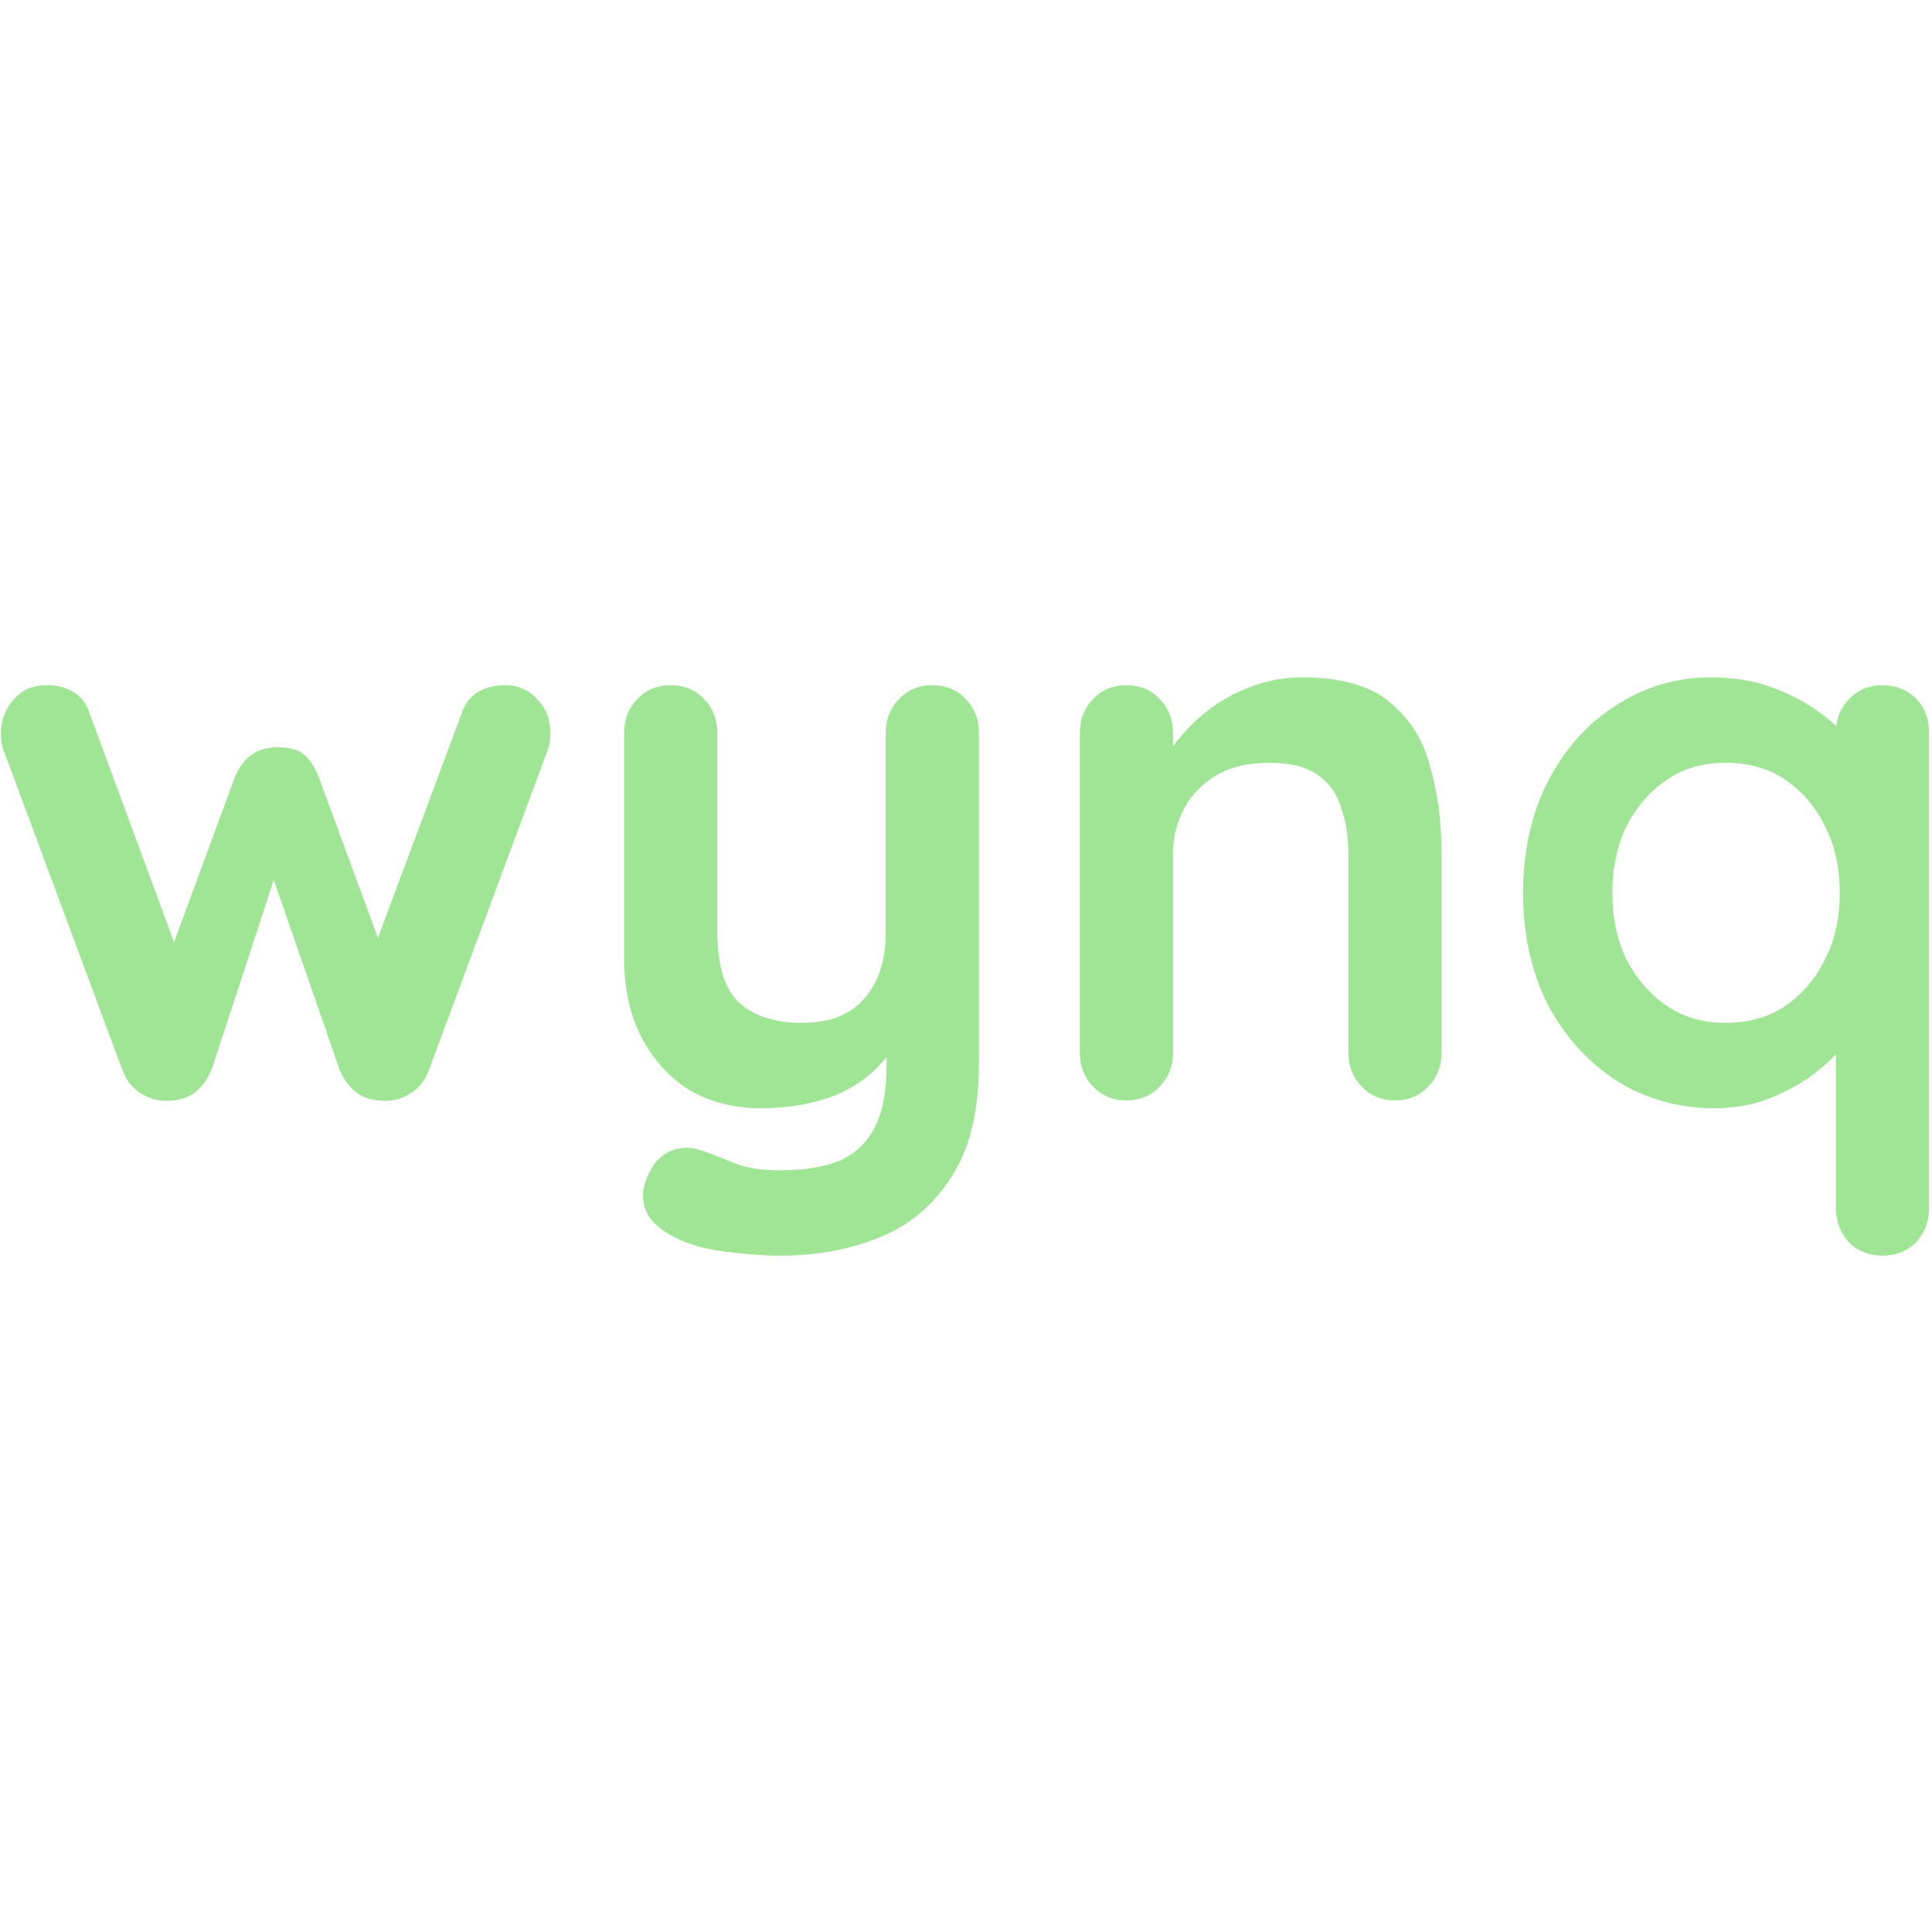
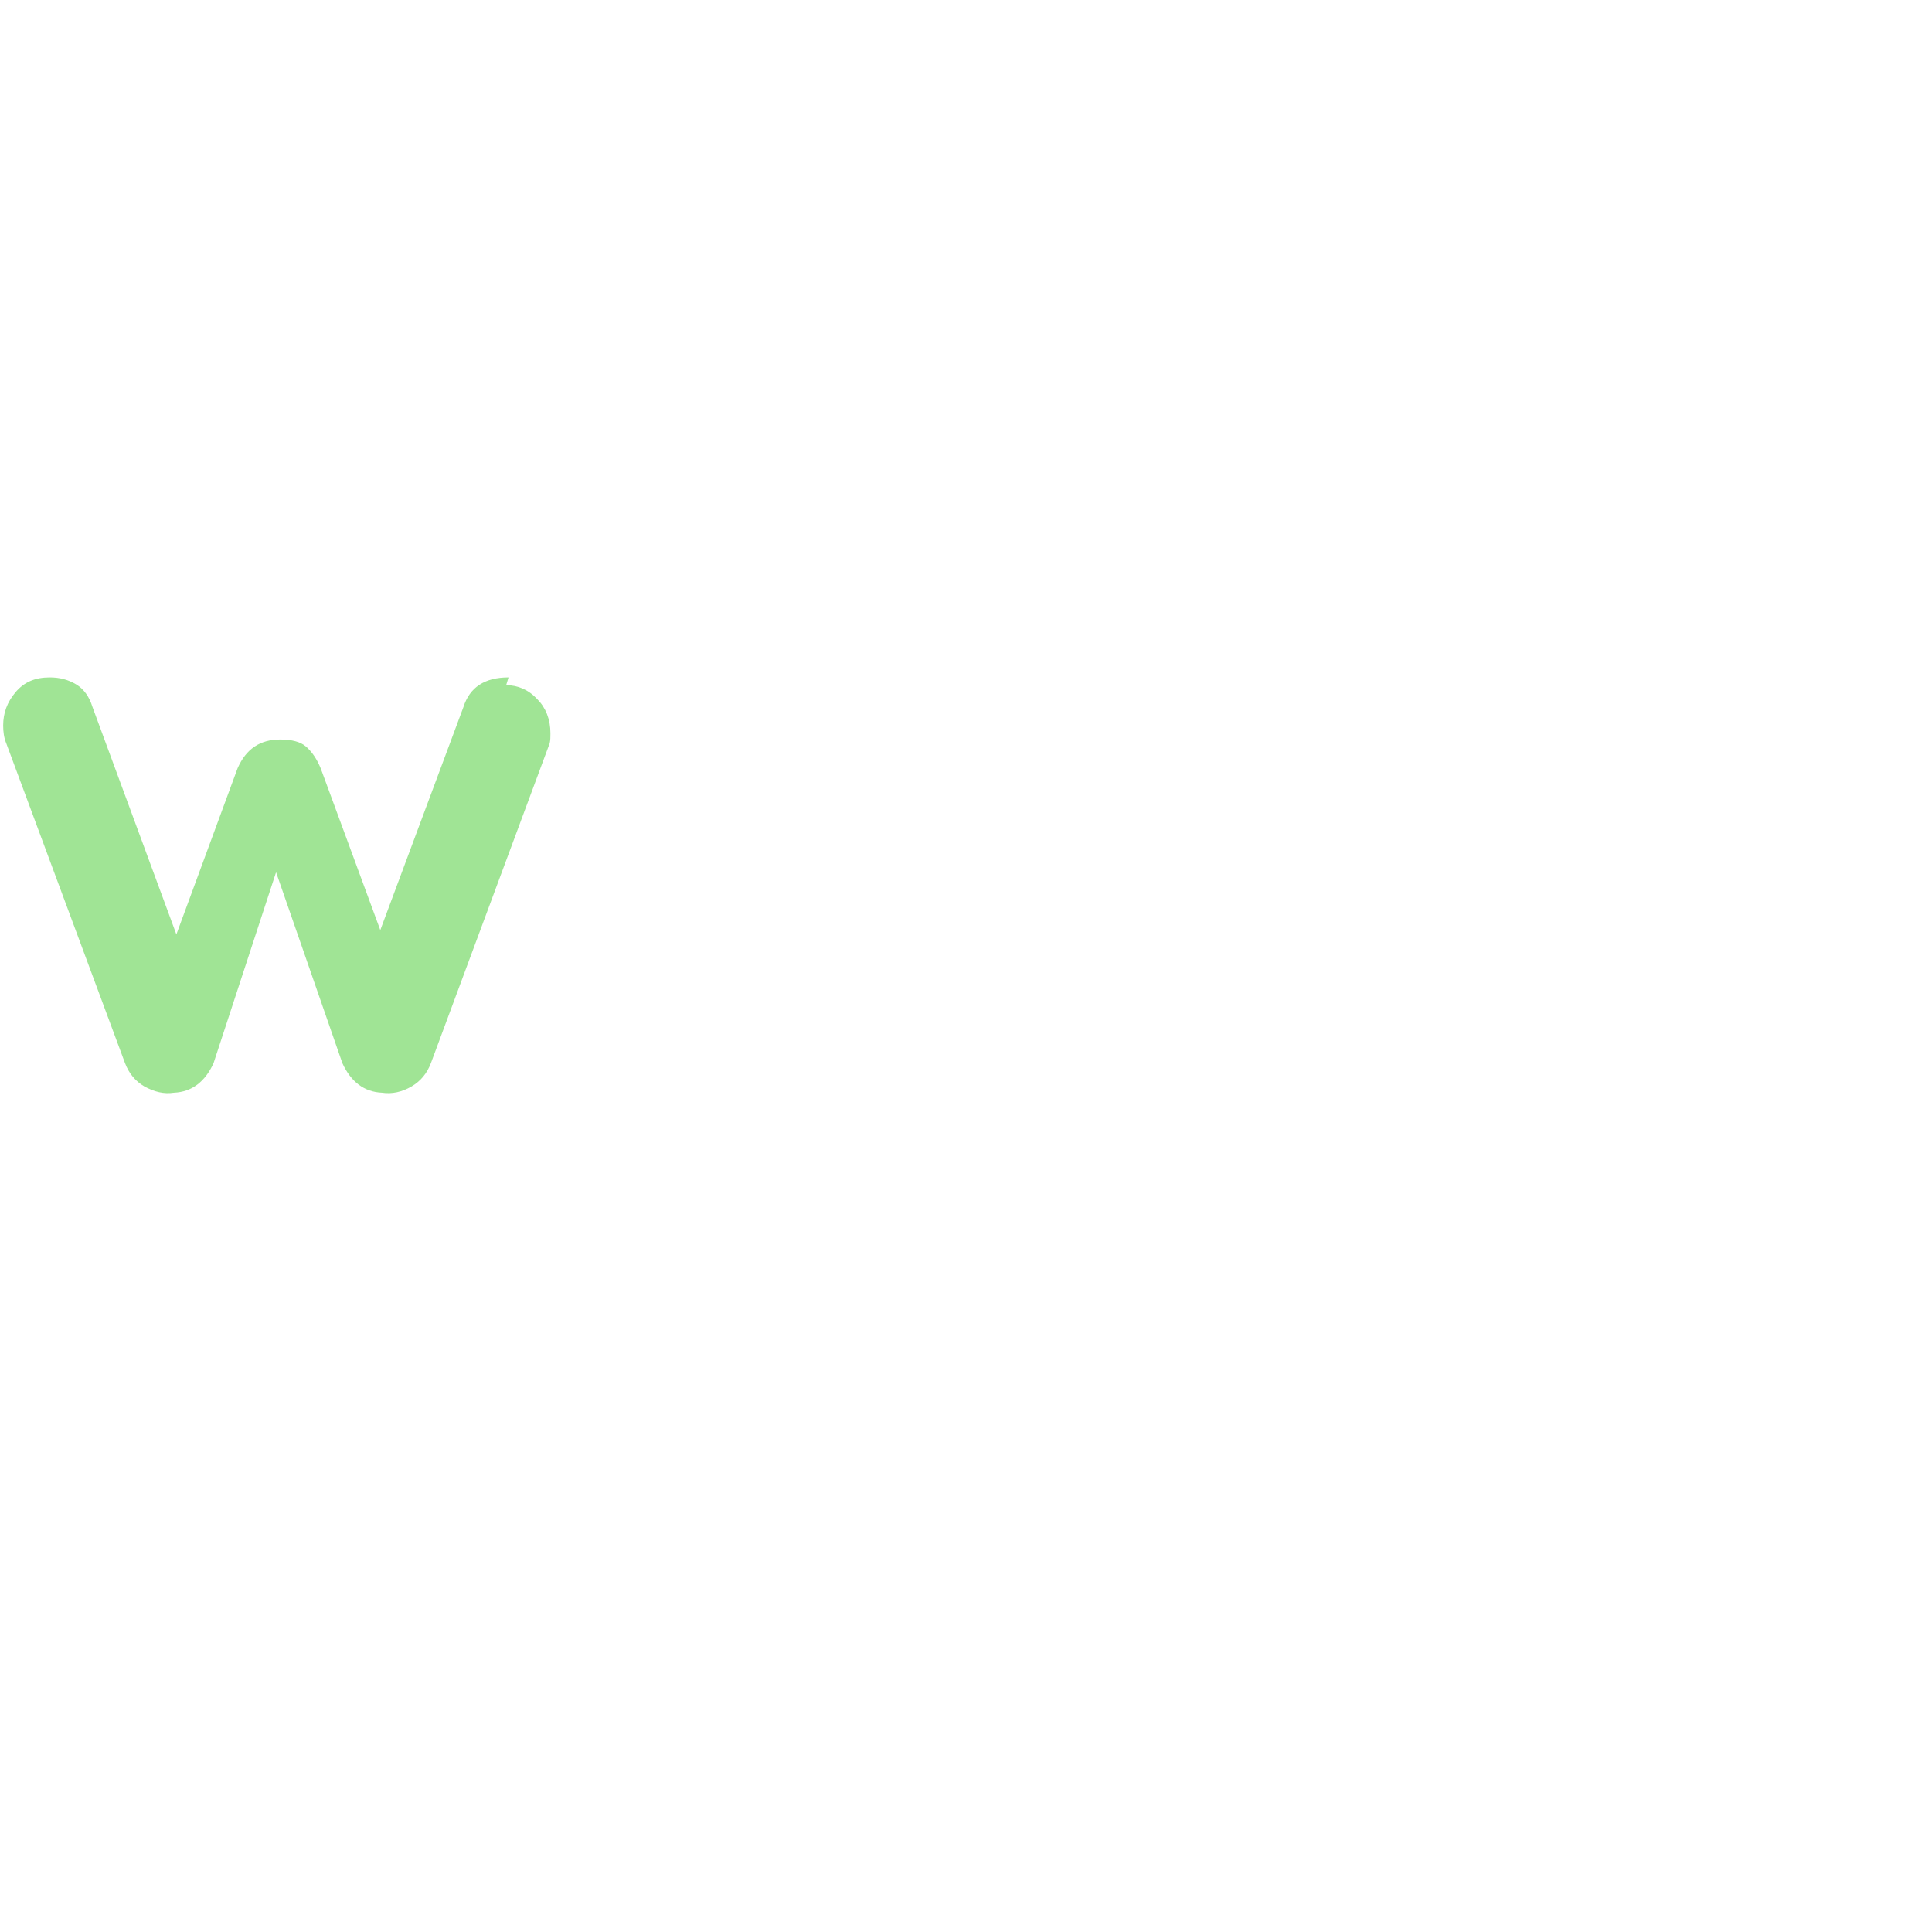
<svg xmlns="http://www.w3.org/2000/svg" width="100%" height="100%" viewBox="0 0 224 224" version="1.1" xml:space="preserve" style="fill-rule:evenodd;clip-rule:evenodd;stroke-linejoin:round;stroke-miterlimit:2;">
  <g transform="matrix(90,0,0,90,-2.602,127.59)">
-     <path d="M0.681,-0.535c0.015,0 0.029,0.006 0.04,0.018c0.011,0.011 0.017,0.026 0.017,0.044c-0,0.005 -0,0.009 -0.001,0.013c-0.001,0.003 -0.002,0.007 -0.003,0.01l-0.153,0.412c-0.005,0.013 -0.013,0.023 -0.025,0.03c-0.012,0.007 -0.025,0.01 -0.038,0.008c-0.023,-0.001 -0.04,-0.014 -0.051,-0.038l-0.099,-0.285l0.026,0.001l-0.093,0.284c-0.011,0.024 -0.028,0.037 -0.051,0.038c-0.013,0.002 -0.025,-0.001 -0.038,-0.008c-0.012,-0.007 -0.02,-0.017 -0.025,-0.03l-0.153,-0.412c-0.003,-0.007 -0.004,-0.015 -0.004,-0.023c-0,-0.016 0.005,-0.03 0.016,-0.043c0.011,-0.013 0.025,-0.019 0.044,-0.019c0.013,0 0.024,0.003 0.034,0.009c0.01,0.006 0.017,0.016 0.021,0.029l0.121,0.328l-0.025,-0.002l0.091,-0.247c0.011,-0.025 0.029,-0.037 0.055,-0.037c0.015,-0 0.026,0.003 0.033,0.009c0.008,0.007 0.014,0.016 0.019,0.028l0.091,0.247l-0.03,0.004l0.123,-0.33c0.008,-0.025 0.027,-0.038 0.058,-0.038Z" style="fill:#a0e495;fill-rule:nonzero;" />
+     <path d="M0.681,-0.535c0.015,0 0.029,0.006 0.04,0.018c0.011,0.011 0.017,0.026 0.017,0.044c-0,0.005 -0,0.009 -0.001,0.013l-0.153,0.412c-0.005,0.013 -0.013,0.023 -0.025,0.03c-0.012,0.007 -0.025,0.01 -0.038,0.008c-0.023,-0.001 -0.04,-0.014 -0.051,-0.038l-0.099,-0.285l0.026,0.001l-0.093,0.284c-0.011,0.024 -0.028,0.037 -0.051,0.038c-0.013,0.002 -0.025,-0.001 -0.038,-0.008c-0.012,-0.007 -0.02,-0.017 -0.025,-0.03l-0.153,-0.412c-0.003,-0.007 -0.004,-0.015 -0.004,-0.023c-0,-0.016 0.005,-0.03 0.016,-0.043c0.011,-0.013 0.025,-0.019 0.044,-0.019c0.013,0 0.024,0.003 0.034,0.009c0.01,0.006 0.017,0.016 0.021,0.029l0.121,0.328l-0.025,-0.002l0.091,-0.247c0.011,-0.025 0.029,-0.037 0.055,-0.037c0.015,-0 0.026,0.003 0.033,0.009c0.008,0.007 0.014,0.016 0.019,0.028l0.091,0.247l-0.03,0.004l0.123,-0.33c0.008,-0.025 0.027,-0.038 0.058,-0.038Z" style="fill:#a0e495;fill-rule:nonzero;" />
  </g>
  <g transform="matrix(90,0,0,90,66.518,127.59)">
-     <path d="M0.462,-0.535c0.017,0 0.032,0.006 0.043,0.018c0.011,0.011 0.017,0.026 0.017,0.043l0,0.425c0,0.061 -0.011,0.11 -0.035,0.147c-0.023,0.036 -0.053,0.062 -0.092,0.078c-0.039,0.016 -0.082,0.024 -0.13,0.024c-0.021,0 -0.044,-0.002 -0.068,-0.005c-0.024,-0.003 -0.044,-0.008 -0.059,-0.015c-0.02,-0.009 -0.034,-0.019 -0.042,-0.032c-0.007,-0.013 -0.009,-0.027 -0.004,-0.042c0.006,-0.019 0.016,-0.032 0.029,-0.039c0.013,-0.007 0.027,-0.008 0.042,-0.003c0.011,0.003 0.025,0.009 0.042,0.016c0.017,0.007 0.037,0.01 0.06,0.01c0.031,0 0.056,-0.004 0.077,-0.012c0.02,-0.009 0.035,-0.023 0.045,-0.042c0.011,-0.02 0.016,-0.047 0.016,-0.081l0,-0.067l0.021,0.024c-0.011,0.022 -0.026,0.04 -0.043,0.055c-0.017,0.014 -0.037,0.025 -0.06,0.032c-0.023,0.007 -0.05,0.011 -0.08,0.011c-0.035,0 -0.066,-0.008 -0.093,-0.024c-0.026,-0.017 -0.046,-0.039 -0.061,-0.068c-0.015,-0.029 -0.022,-0.063 -0.022,-0.1l-0,-0.292c-0,-0.017 0.006,-0.032 0.017,-0.043c0.011,-0.012 0.026,-0.018 0.043,-0.018c0.017,0 0.032,0.006 0.043,0.018c0.011,0.011 0.017,0.026 0.017,0.043l-0,0.256c-0,0.043 0.009,0.074 0.028,0.092c0.019,0.017 0.046,0.026 0.08,0.026c0.023,0 0.043,-0.004 0.059,-0.013c0.016,-0.009 0.028,-0.023 0.037,-0.04c0.009,-0.018 0.013,-0.04 0.013,-0.065l0,-0.256c-0,-0.017 0.006,-0.032 0.017,-0.043c0.011,-0.012 0.026,-0.018 0.043,-0.018Z" style="fill:#a0e495;fill-rule:nonzero;" />
-   </g>
+     </g>
  <g transform="matrix(90,0,0,90,119.348,127.59)">
-     <path d="M0.351,-0.545c0.049,0 0.087,0.01 0.112,0.031c0.026,0.021 0.044,0.048 0.053,0.083c0.01,0.034 0.015,0.072 0.015,0.114l0,0.256c0,0.017 -0.006,0.032 -0.017,0.043c-0.011,0.012 -0.026,0.018 -0.043,0.018c-0.017,-0 -0.032,-0.006 -0.043,-0.018c-0.011,-0.011 -0.017,-0.026 -0.017,-0.043l0,-0.256c0,-0.022 -0.003,-0.042 -0.009,-0.059c-0.005,-0.018 -0.015,-0.032 -0.03,-0.043c-0.015,-0.011 -0.036,-0.016 -0.063,-0.016c-0.027,0 -0.049,0.005 -0.068,0.016c-0.018,0.011 -0.032,0.025 -0.041,0.042c-0.01,0.018 -0.015,0.038 -0.015,0.06l0,0.256c-0,0.017 -0.006,0.032 -0.017,0.043c-0.011,0.012 -0.026,0.018 -0.043,0.018c-0.017,-0 -0.032,-0.006 -0.043,-0.018c-0.011,-0.011 -0.017,-0.026 -0.017,-0.043l0,-0.413c0,-0.017 0.006,-0.032 0.017,-0.043c0.011,-0.012 0.026,-0.018 0.043,-0.018c0.017,0 0.032,0.006 0.043,0.018c0.011,0.011 0.017,0.026 0.017,0.043l0,0.043l-0.015,-0.003c0.006,-0.011 0.015,-0.023 0.026,-0.036c0.011,-0.013 0.025,-0.026 0.04,-0.037c0.015,-0.011 0.033,-0.02 0.052,-0.027c0.019,-0.007 0.04,-0.011 0.063,-0.011Z" style="fill:#a0e495;fill-rule:nonzero;" />
-   </g>
+     </g>
  <g transform="matrix(90,0,0,90,172.988,127.59)">
-     <path d="M0.503,-0.535c0.017,0 0.032,0.006 0.043,0.017c0.011,0.011 0.017,0.026 0.017,0.044l0,0.613c0,0.017 -0.006,0.032 -0.017,0.044c-0.011,0.011 -0.026,0.017 -0.043,0.017c-0.017,0 -0.032,-0.006 -0.043,-0.017c-0.011,-0.012 -0.017,-0.027 -0.017,-0.044l0,-0.249l0.022,0.009c0,0.009 -0.005,0.019 -0.014,0.032c-0.009,0.012 -0.022,0.024 -0.038,0.036c-0.016,0.012 -0.035,0.022 -0.057,0.031c-0.021,0.008 -0.045,0.012 -0.07,0.012c-0.046,0 -0.088,-0.012 -0.125,-0.035c-0.037,-0.024 -0.067,-0.057 -0.089,-0.098c-0.021,-0.042 -0.032,-0.09 -0.032,-0.144c-0,-0.055 0.011,-0.103 0.032,-0.144c0.022,-0.042 0.051,-0.075 0.088,-0.098c0.037,-0.024 0.077,-0.036 0.122,-0.036c0.029,0 0.055,0.004 0.079,0.013c0.024,0.009 0.045,0.02 0.062,0.033c0.018,0.013 0.032,0.027 0.041,0.041c0.01,0.013 0.015,0.025 0.015,0.034l-0.036,0.013l-0,-0.063c-0,-0.017 0.006,-0.032 0.017,-0.043c0.011,-0.012 0.026,-0.018 0.043,-0.018Zm-0.202,0.435c0.029,0 0.055,-0.007 0.077,-0.022c0.022,-0.015 0.039,-0.035 0.051,-0.06c0.013,-0.025 0.019,-0.054 0.019,-0.085c-0,-0.032 -0.006,-0.061 -0.019,-0.086c-0.012,-0.025 -0.029,-0.045 -0.051,-0.06c-0.022,-0.015 -0.048,-0.022 -0.077,-0.022c-0.029,0 -0.054,0.007 -0.076,0.022c-0.022,0.015 -0.039,0.035 -0.052,0.06c-0.012,0.025 -0.018,0.054 -0.018,0.086c-0,0.031 0.006,0.06 0.018,0.085c0.013,0.025 0.03,0.045 0.052,0.06c0.022,0.015 0.047,0.022 0.076,0.022Z" style="fill:#a0e495;fill-rule:nonzero;" />
-   </g>
+     </g>
  <g transform="matrix(90,0,0,90,229.508,127.59)" />
</svg>